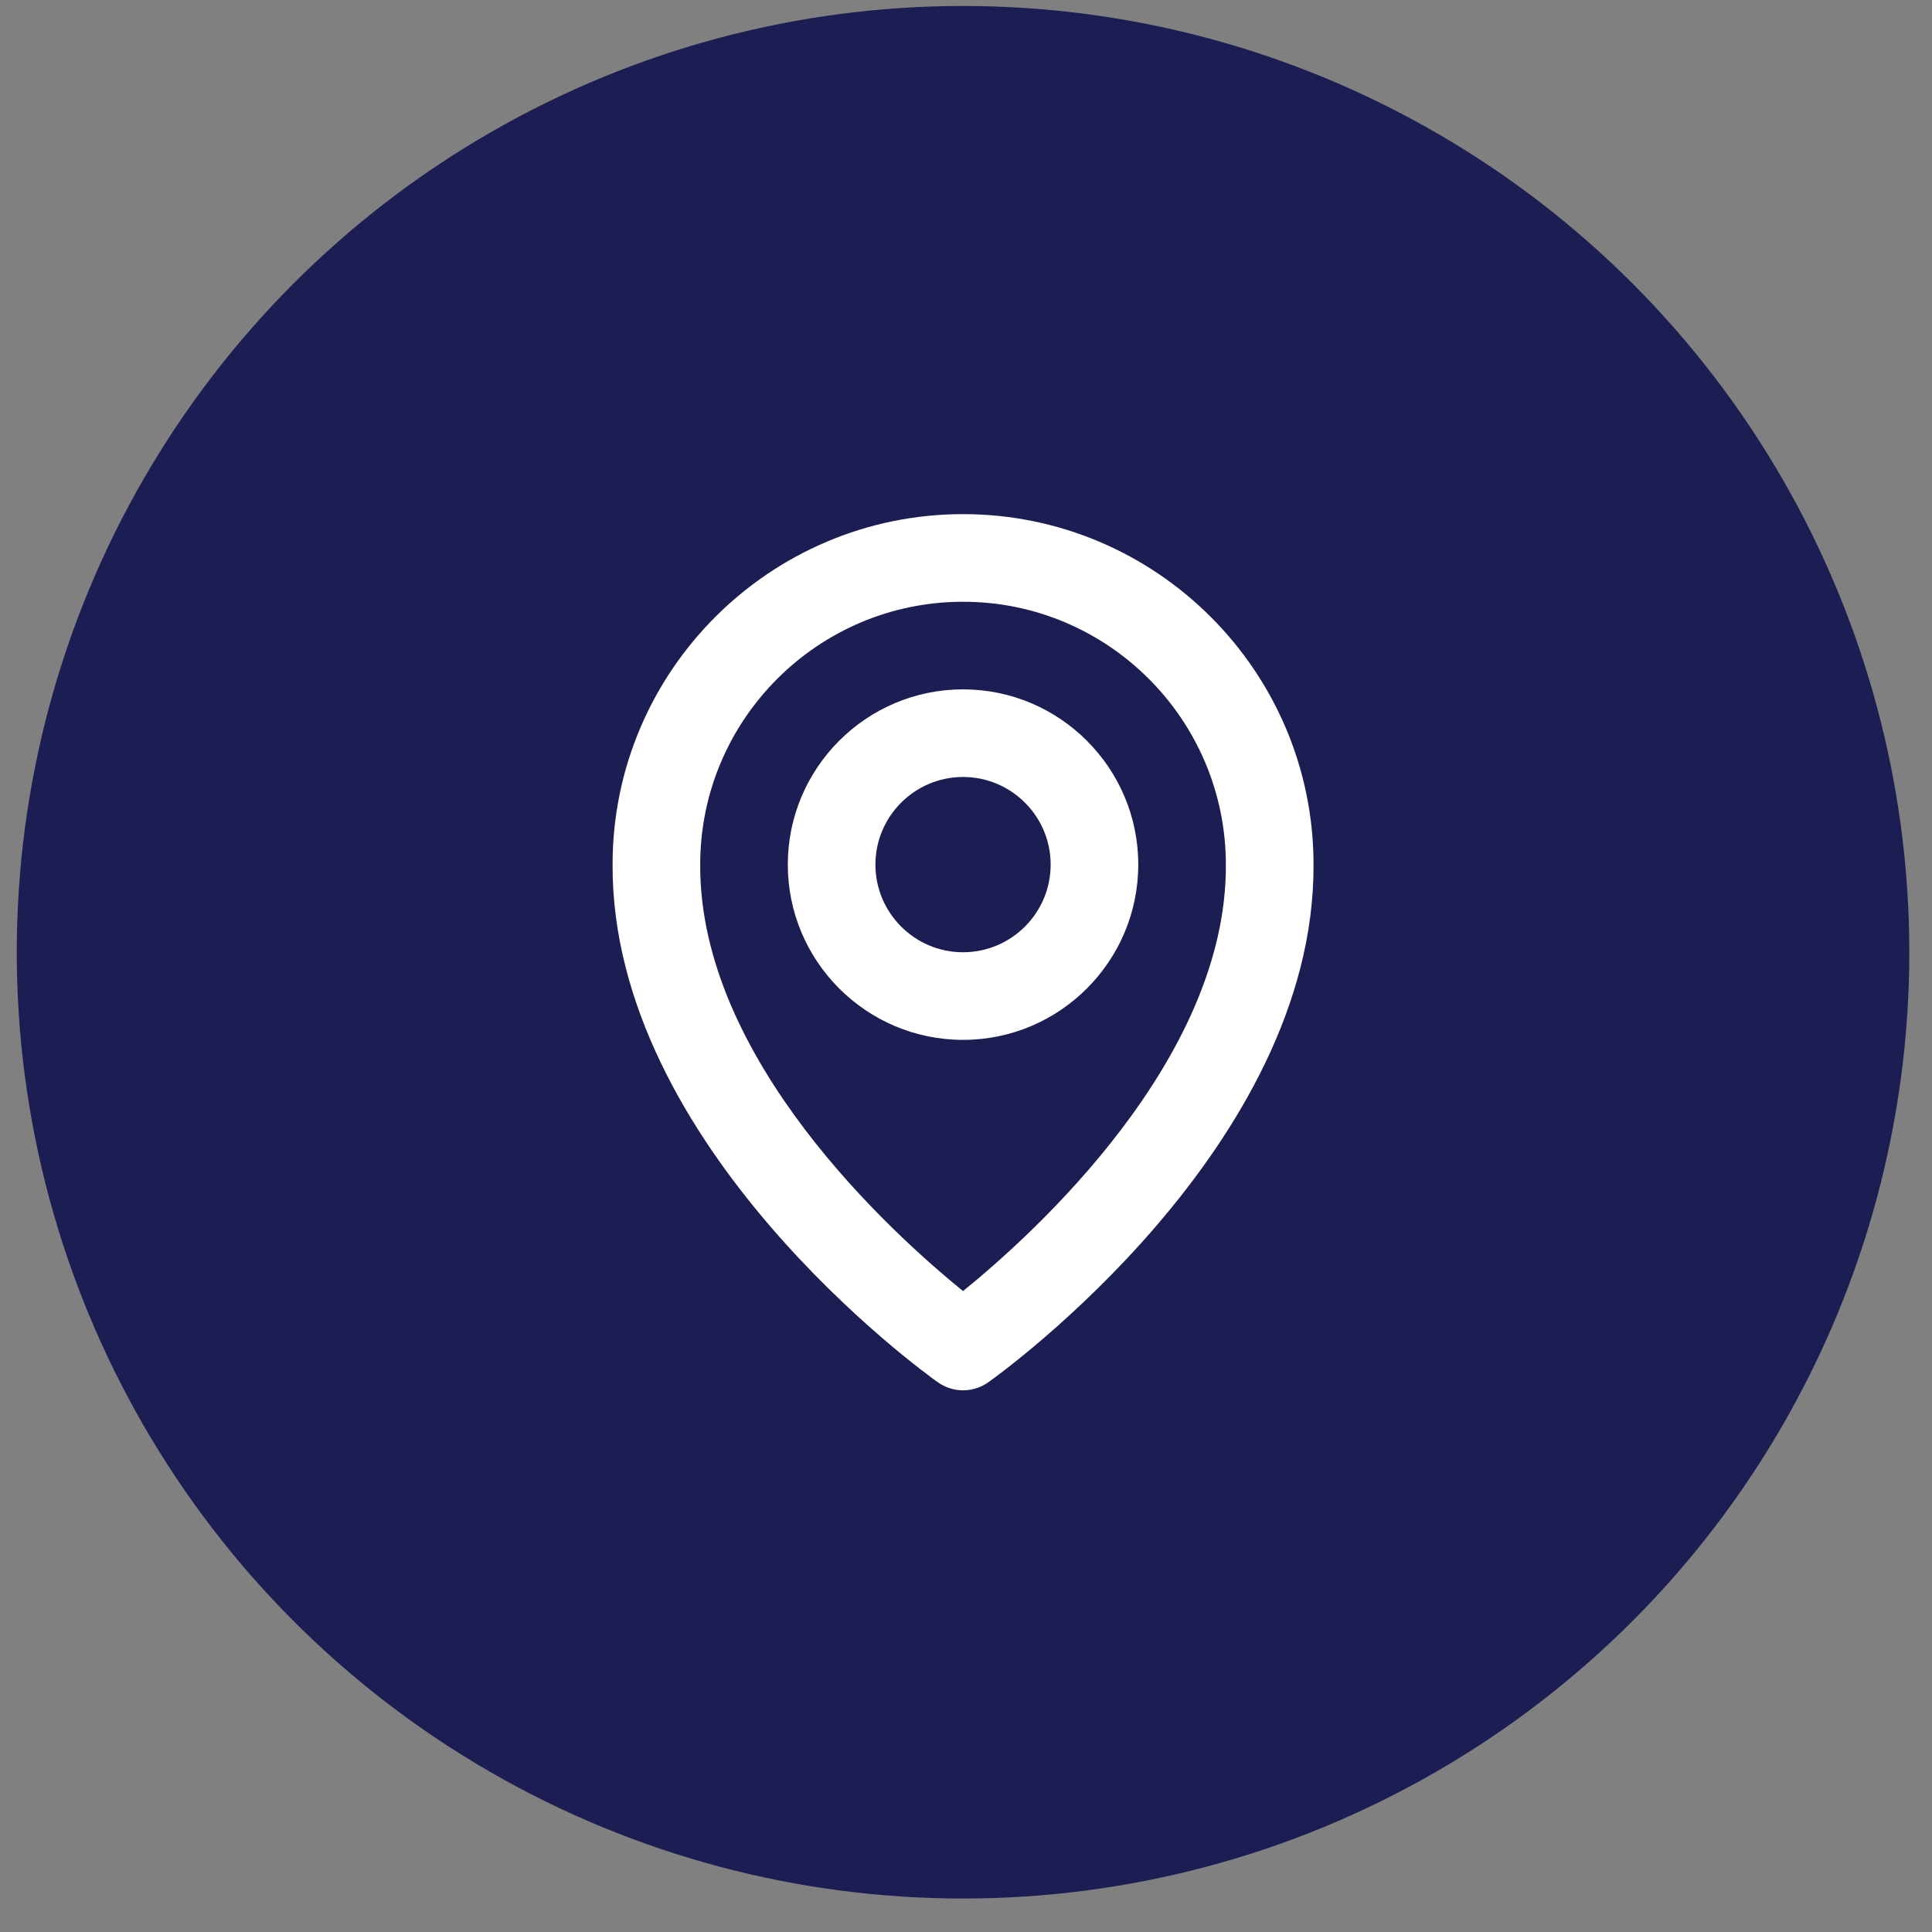
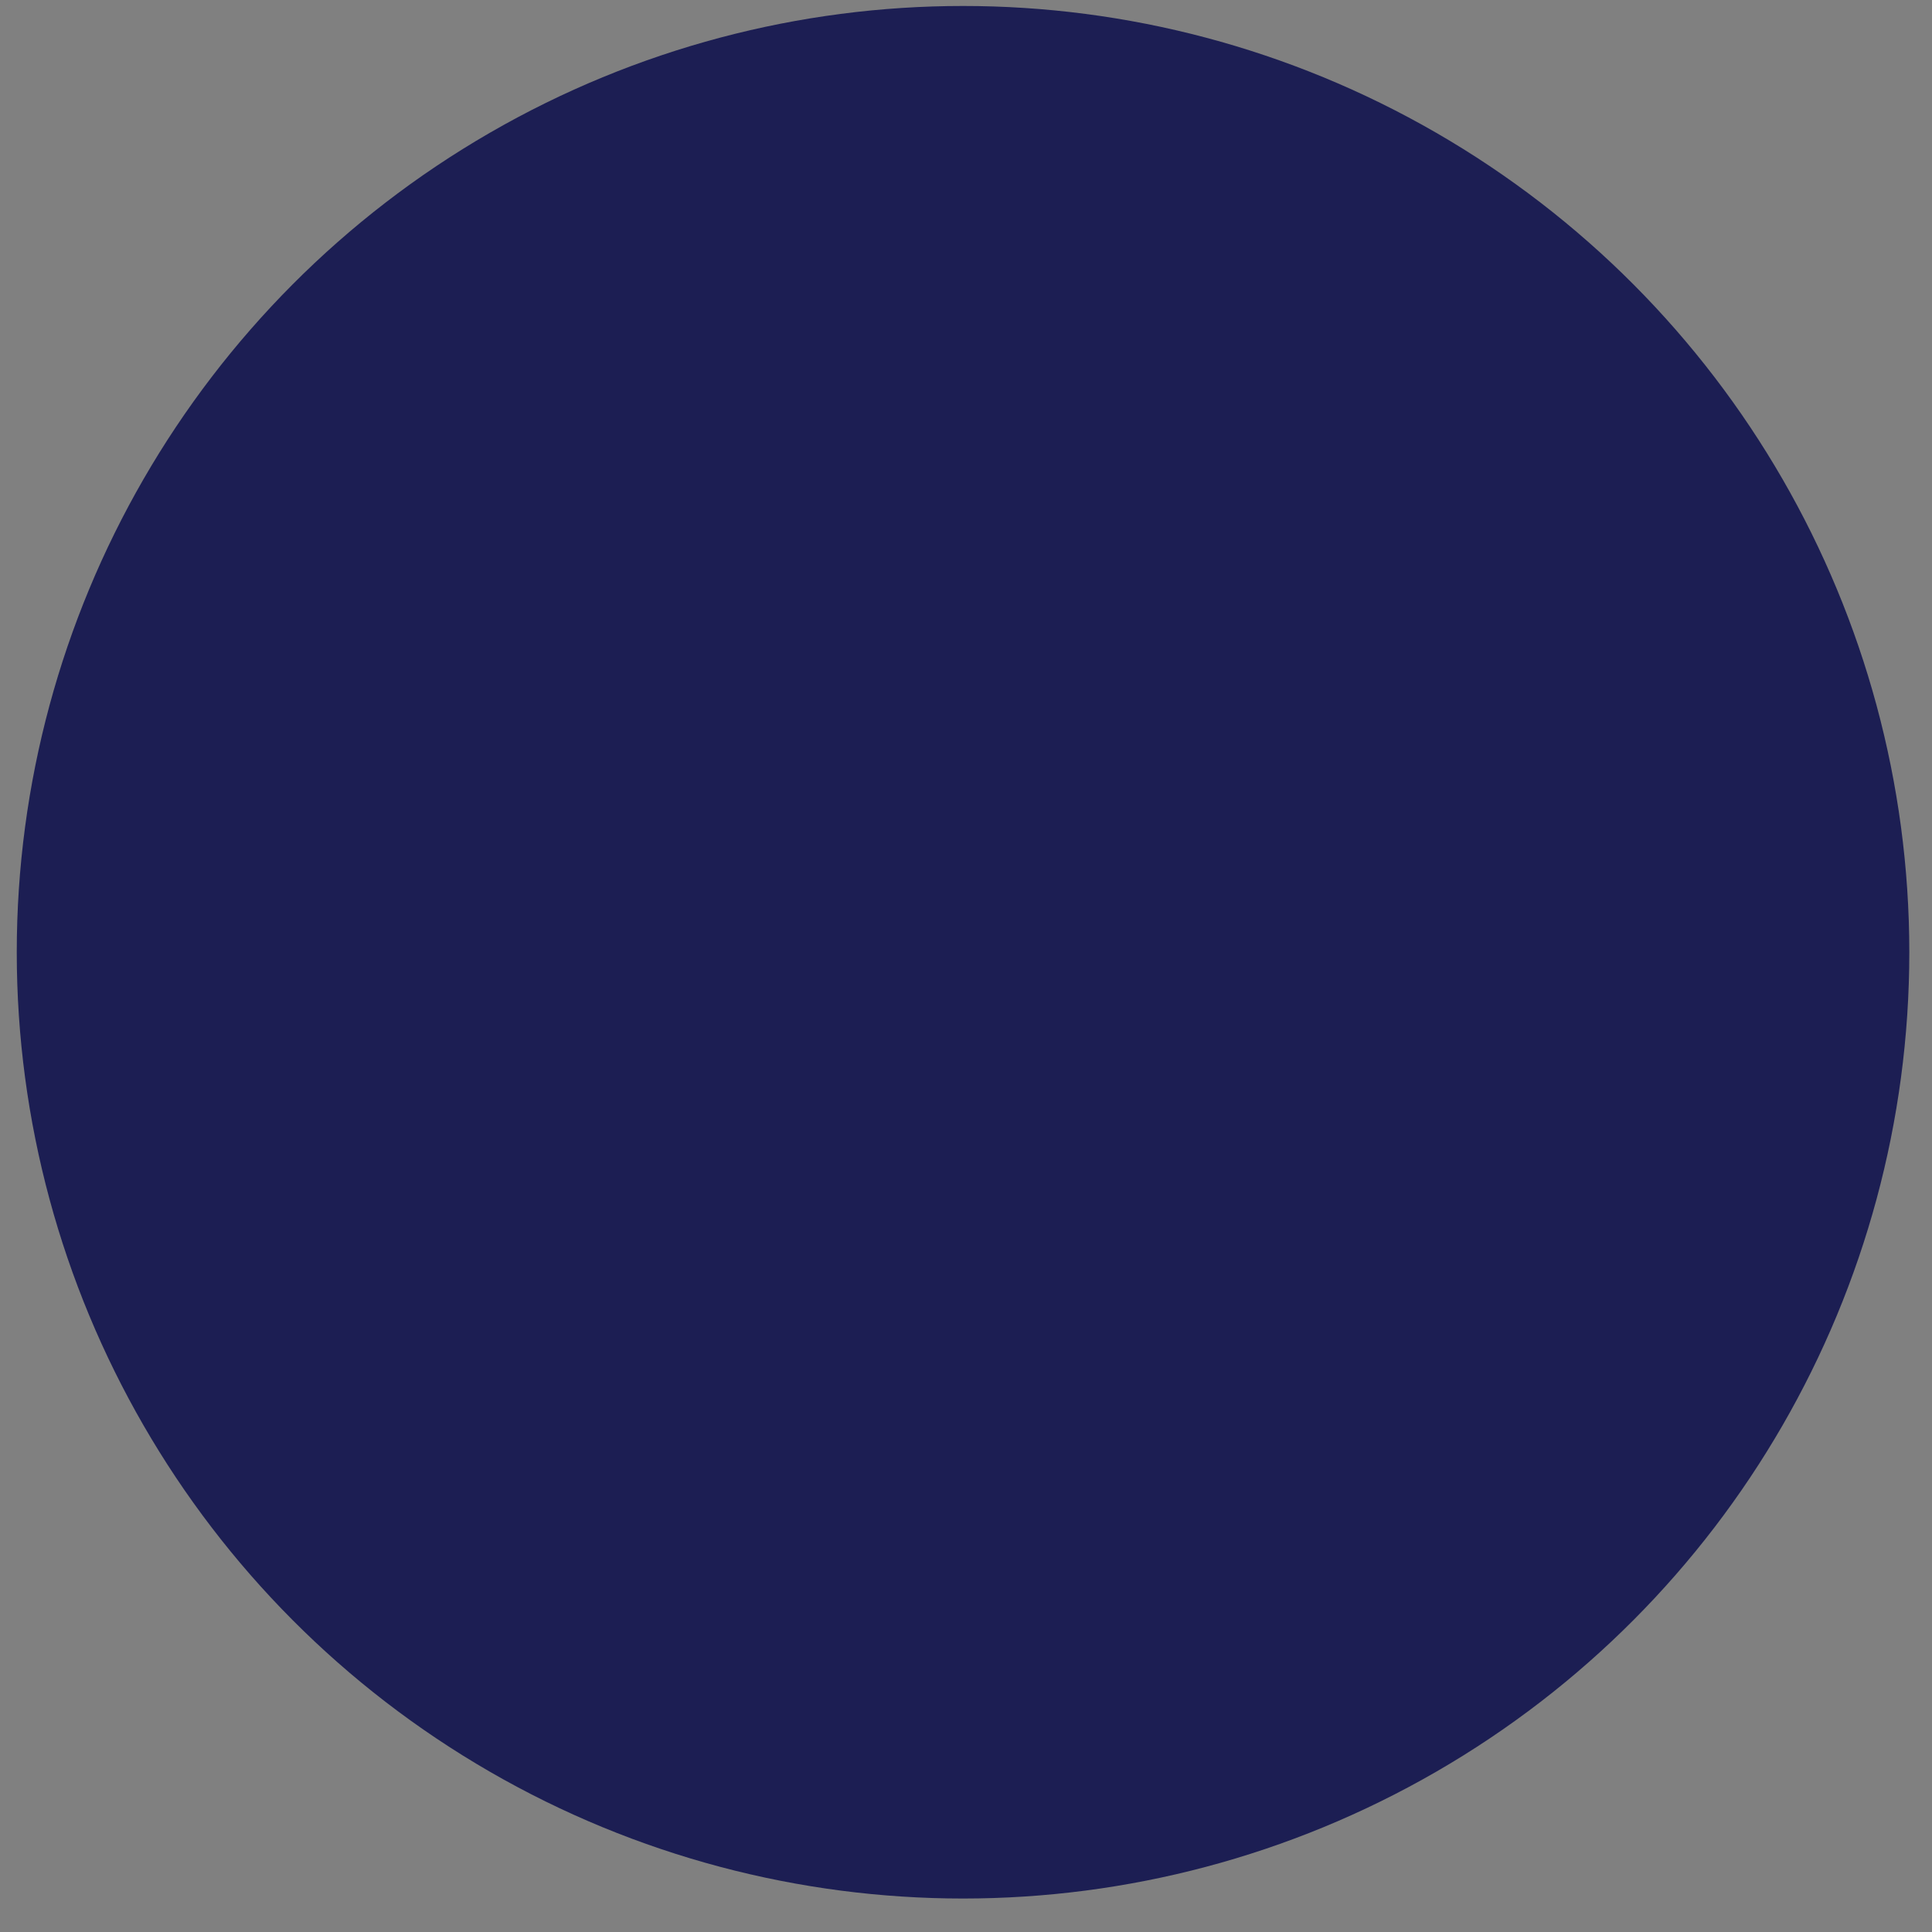
<svg xmlns="http://www.w3.org/2000/svg" width="43" height="43" viewBox="0 0 43 43" fill="none">
  <rect x="0" y="0" width="43" height="43" fill="#808080" stroke="none" />
  <circle cx="21.434" cy="21.194" r="21.061" fill="#1C1E53" />
-   <path d="M21.434 23.144C23.585 23.144 25.334 21.394 25.334 19.243C25.334 17.093 23.585 15.343 21.434 15.343C19.283 15.343 17.534 17.093 17.534 19.243C17.534 21.394 19.283 23.144 21.434 23.144ZM21.434 17.293C22.51 17.293 23.384 18.168 23.384 19.243C23.384 20.319 22.51 21.194 21.434 21.194C20.359 21.194 19.484 20.319 19.484 19.243C19.484 18.168 20.359 17.293 21.434 17.293Z" fill="white" />
-   <path d="M20.869 30.762C21.034 30.88 21.231 30.944 21.434 30.944C21.637 30.944 21.835 30.88 22 30.762C22.296 30.553 29.263 25.523 29.235 19.243C29.235 14.943 25.735 11.443 21.434 11.443C17.133 11.443 13.634 14.943 13.634 19.239C13.606 25.523 20.572 30.553 20.869 30.762ZM21.434 13.393C24.661 13.393 27.284 16.017 27.284 19.248C27.305 23.576 23.006 27.461 21.434 28.735C19.863 27.46 15.563 23.574 15.584 19.243C15.584 16.017 18.208 13.393 21.434 13.393Z" fill="white" />
</svg>